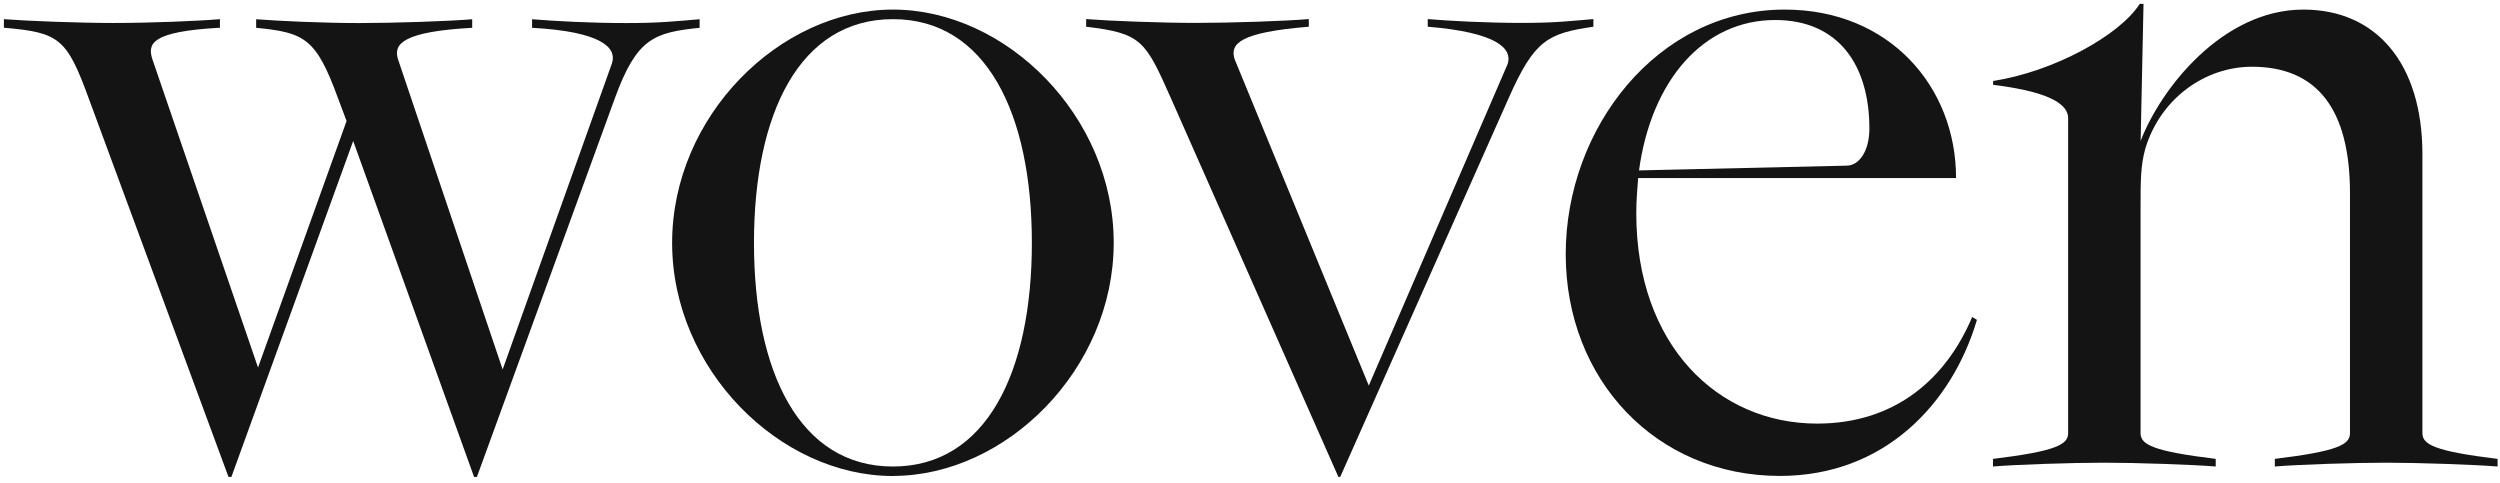
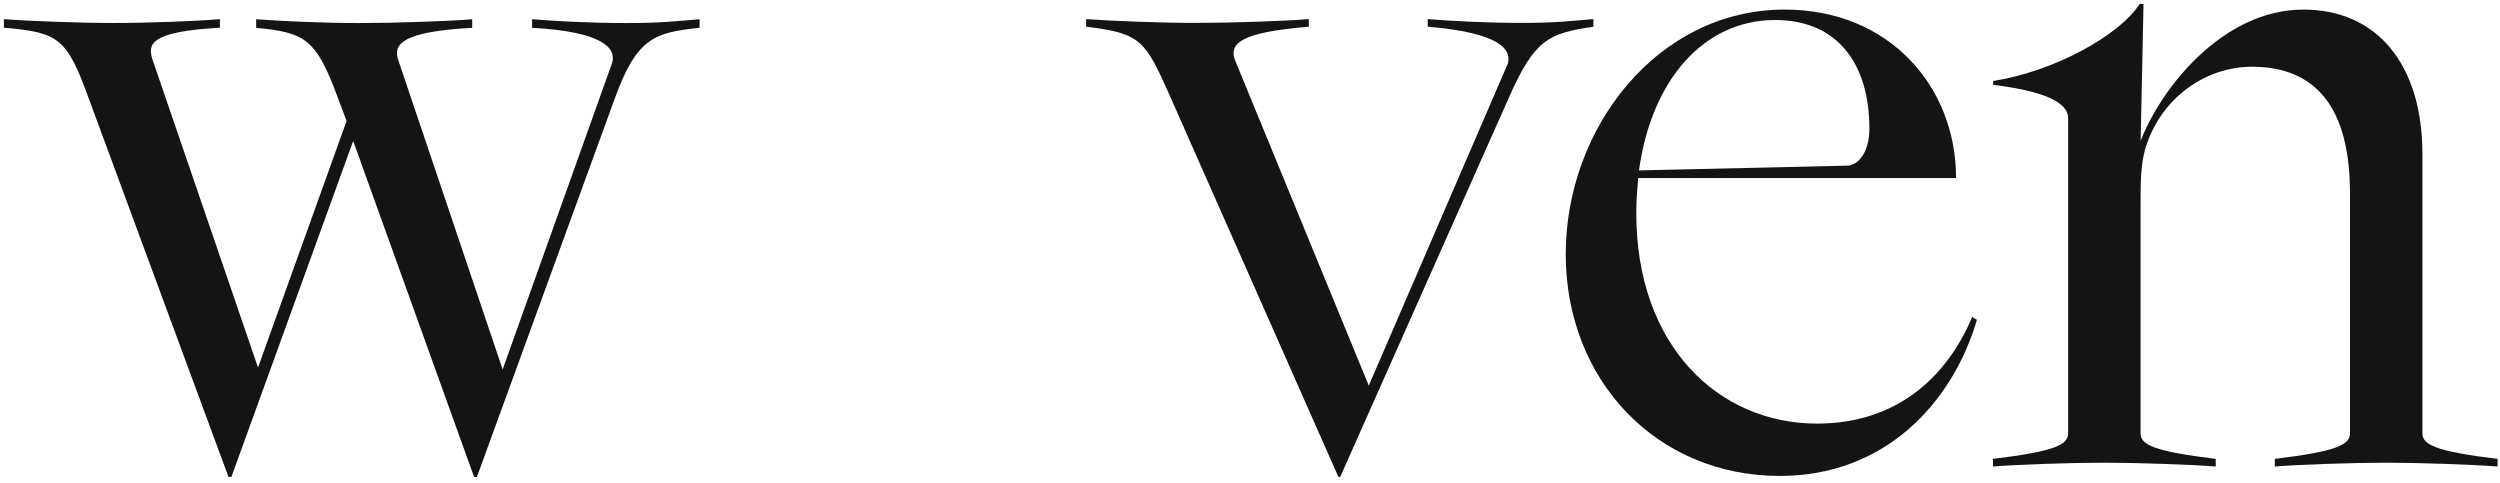
<svg xmlns="http://www.w3.org/2000/svg" width="321" height="62" viewBox="0 0 321 62" fill="none">
  <path d="M61.24 61.24H60.87L45.35 18.1L29.71 61.24H29.34L11.38 12.6C8.57 4.9 7.59 4.17 0.5 3.56V2.46C3.56 2.7 10.16 2.95 14.55 2.95C19.19 2.95 25.3 2.71 28.24 2.46V3.56C19.32 4.05 18.95 5.64 19.56 7.59L33.13 47.19L44.5 15.54L43.4 12.61C40.59 4.91 39.12 4.18 32.89 3.57V2.47C35.95 2.71 41.69 2.96 46.09 2.96C50.73 2.96 57.7 2.72 60.63 2.47V3.57C51.71 4.06 50.49 5.65 51.1 7.6L64.54 47.44L78.59 8.09C79.2 6.13 77.25 4.06 68.32 3.57V2.47C71.25 2.71 75.77 2.96 80.42 2.96C84.82 2.96 86.77 2.72 89.83 2.47V3.57C83.96 4.18 81.76 4.91 78.95 12.61L61.23 61.25L61.24 61.24Z" fill="#141414" />
-   <path d="M114.651 61.12C100.111 61.12 86.301 47.43 86.301 31.18C86.301 14.93 100.101 1.23 114.651 1.23C129.201 1.23 143.001 14.92 143.001 31.17C143.001 47.42 129.191 61.11 114.651 61.11V61.12ZM114.651 59.9C126.631 59.9 132.491 47.8 132.491 31.18C132.491 14.56 126.621 2.46 114.651 2.46C102.681 2.46 96.811 14.56 96.811 31.18C96.811 47.8 102.681 59.9 114.651 59.9Z" fill="#141414" />
  <path d="M172.091 61.24H171.851L150.341 12.6C147.041 5.15 146.551 4.29 139.461 3.43V2.45C142.521 2.69 149.121 2.94 153.511 2.94C158.151 2.94 165.121 2.7 168.051 2.45V3.43C159.131 4.16 157.911 5.63 158.521 7.59L175.751 49.51L193.591 8.2C194.201 6.24 192.251 4.17 183.321 3.43V2.45C186.251 2.69 190.771 2.94 195.421 2.94C199.821 2.94 201.531 2.7 204.591 2.45V3.43C198.721 4.29 197.011 5.14 193.711 12.6L172.081 61.24H172.091Z" fill="#141414" />
  <path d="M233.309 54.39C243.449 54.39 249.929 48.52 253.229 40.7L253.839 41.07C250.659 51.82 241.979 61.11 228.539 61.11C212.649 61.11 201.039 48.77 201.039 32.63C201.039 16.49 212.779 1.23 229.159 1.23C242.599 1.23 251.159 11.13 251.159 22.86H210.339C210.219 24.33 210.099 25.79 210.099 27.38C210.099 44.37 220.609 54.39 233.319 54.39H233.309ZM210.459 21.88L237.099 21.27C238.689 21.27 240.029 19.44 240.029 16.5C240.029 8.43 236.119 2.57 227.929 2.57C218.759 2.57 212.039 10.27 210.449 21.88H210.459Z" fill="#141414" />
  <path d="M255.918 10.89V10.4C263.738 9.18 272.168 4.53 274.738 0.5H275.228L274.858 18.1C277.428 11.38 285.368 1.23 295.758 1.23C305.048 1.23 311.038 8.07 311.038 19.81V55.62C311.038 57.09 312.628 57.94 320.688 58.92V59.9C317.758 59.66 310.548 59.41 306.388 59.41C302.228 59.41 295.018 59.65 292.088 59.9V58.92C300.158 57.94 301.738 57.09 301.738 55.62V24.82C301.738 13.94 297.458 8.57 289.148 8.57C283.158 8.57 277.418 12.6 275.458 19.08C274.848 21.28 274.848 23.24 274.848 26.78V55.62C274.848 57.09 276.438 57.94 284.498 58.92V59.9C281.568 59.66 274.358 59.41 270.198 59.41C266.038 59.41 258.828 59.65 255.898 59.9V58.92C263.968 57.94 265.548 57.09 265.548 55.62V15.17C265.548 13.7 263.958 11.87 255.898 10.89H255.918Z" fill="#141414" />
</svg>